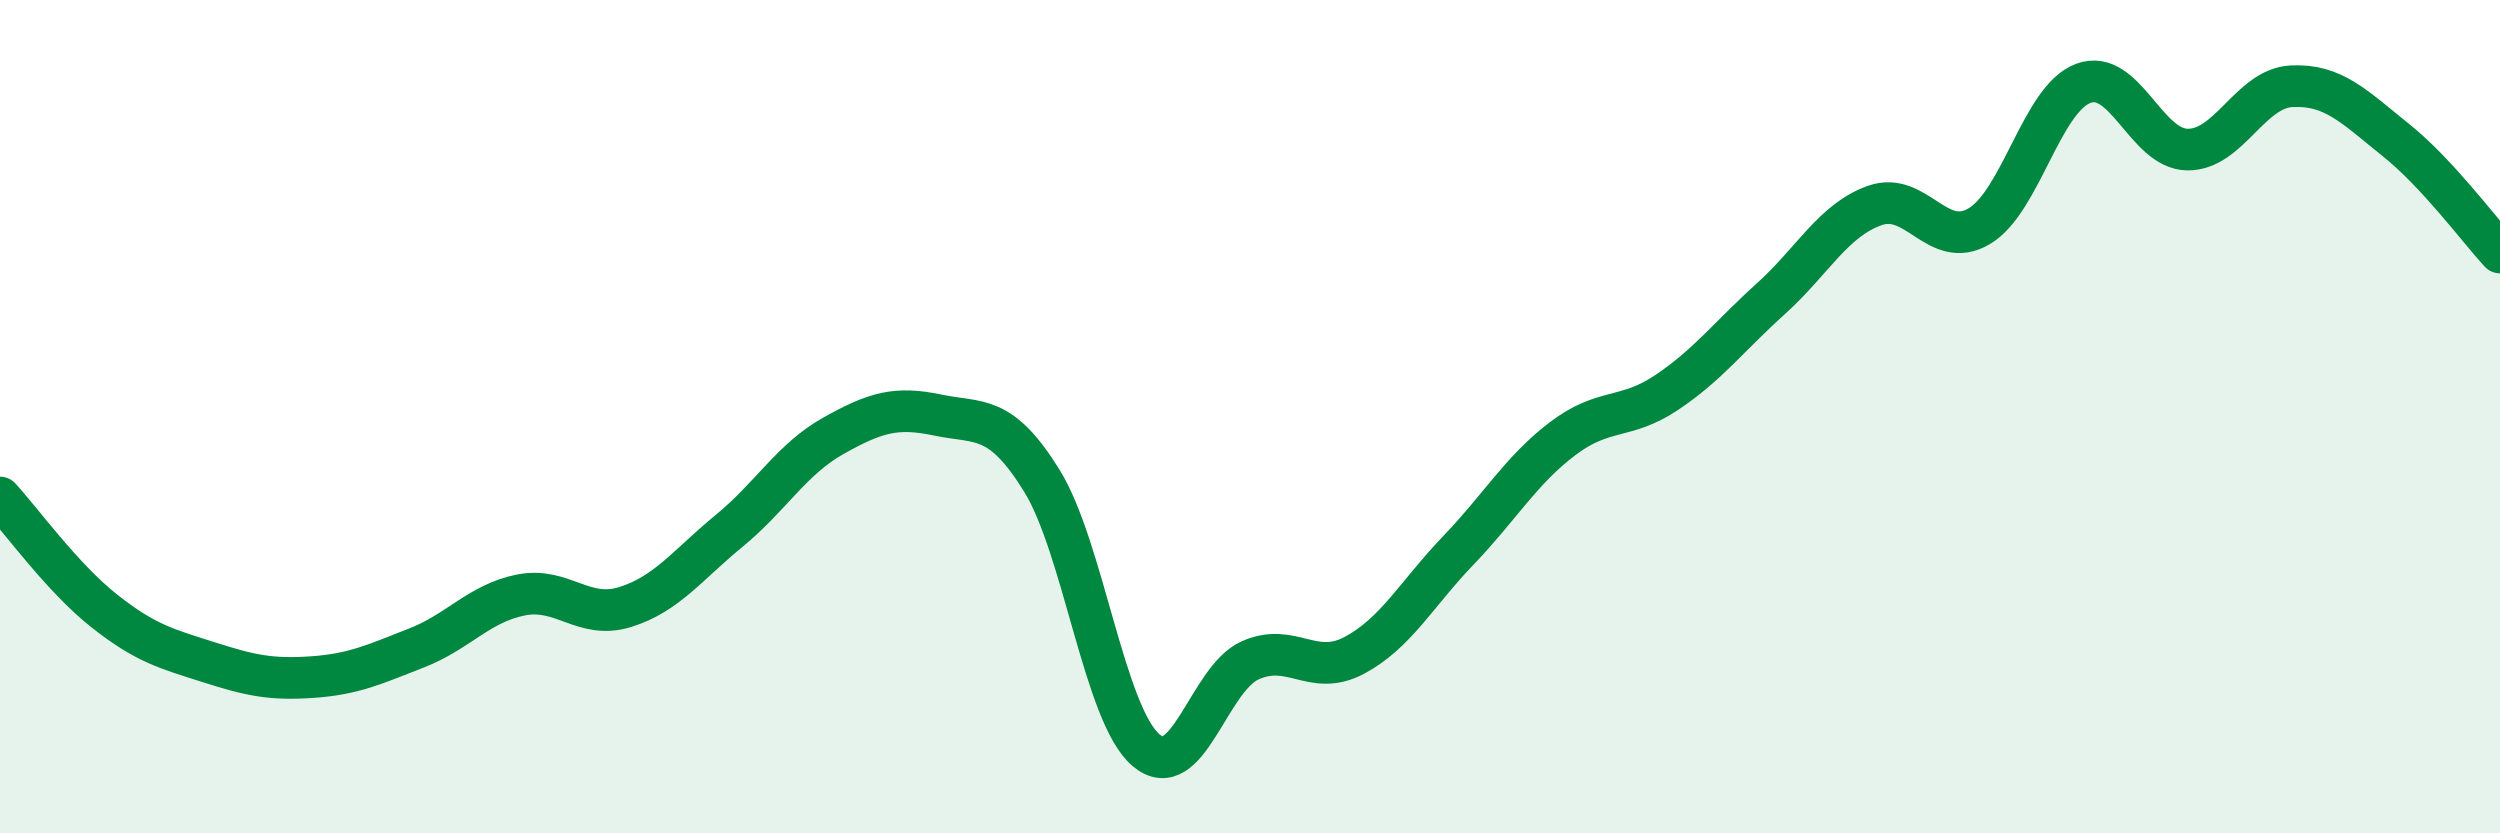
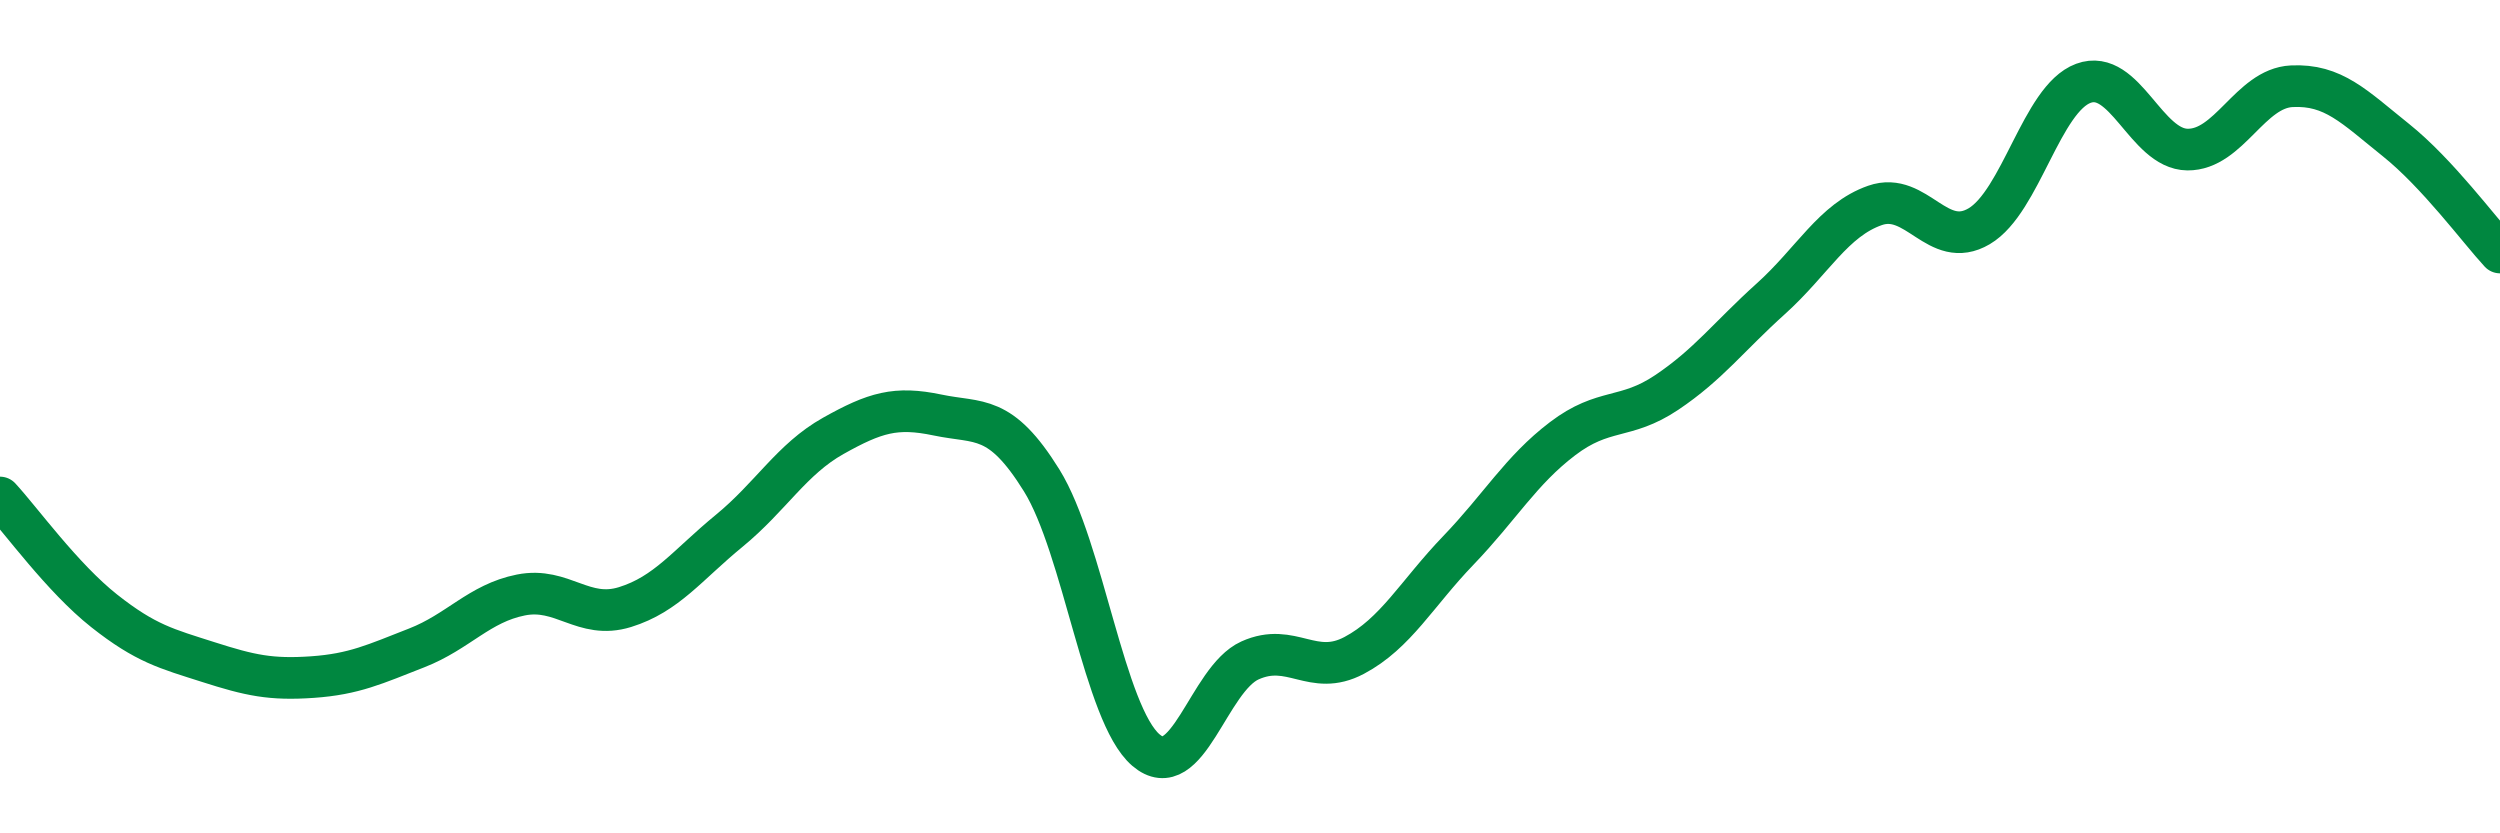
<svg xmlns="http://www.w3.org/2000/svg" width="60" height="20" viewBox="0 0 60 20">
-   <path d="M 0,11.94 C 0.5,12.48 1.5,13.87 2.5,14.66 C 3.5,15.45 4,15.57 5,15.89 C 6,16.21 6.5,16.32 7.5,16.25 C 8.5,16.18 9,15.94 10,15.55 C 11,15.16 11.5,14.48 12.5,14.28 C 13.5,14.08 14,14.88 15,14.57 C 16,14.26 16.5,13.56 17.5,12.74 C 18.5,11.92 19,11.02 20,10.46 C 21,9.9 21.5,9.75 22.5,9.96 C 23.5,10.17 24,9.92 25,11.53 C 26,13.14 26.5,17.14 27.5,18 C 28.5,18.86 29,16.3 30,15.85 C 31,15.4 31.5,16.26 32.5,15.73 C 33.5,15.2 34,14.25 35,13.21 C 36,12.17 36.5,11.29 37.5,10.53 C 38.5,9.77 39,10.09 40,9.42 C 41,8.75 41.5,8.07 42.5,7.17 C 43.5,6.27 44,5.28 45,4.93 C 46,4.58 46.5,6.02 47.5,5.43 C 48.5,4.84 49,2.37 50,2 C 51,1.63 51.5,3.58 52.5,3.59 C 53.5,3.6 54,2.12 55,2.07 C 56,2.02 56.5,2.56 57.5,3.36 C 58.5,4.16 59.5,5.52 60,6.06L60 20L0 20Z" fill="#008740" opacity="0.1" stroke-linecap="round" stroke-linejoin="round" />
  <path d="M 0,11.94 C 0.5,12.48 1.5,13.87 2.5,14.66 C 3.5,15.45 4,15.57 5,15.89 C 6,16.21 6.5,16.32 7.5,16.25 C 8.5,16.18 9,15.94 10,15.55 C 11,15.16 11.5,14.48 12.5,14.28 C 13.5,14.08 14,14.88 15,14.57 C 16,14.26 16.5,13.56 17.5,12.74 C 18.5,11.92 19,11.02 20,10.46 C 21,9.9 21.5,9.75 22.5,9.96 C 23.5,10.17 24,9.92 25,11.53 C 26,13.14 26.5,17.14 27.5,18 C 28.5,18.86 29,16.3 30,15.85 C 31,15.4 31.5,16.26 32.5,15.73 C 33.5,15.2 34,14.25 35,13.21 C 36,12.17 36.5,11.29 37.5,10.53 C 38.5,9.77 39,10.09 40,9.42 C 41,8.75 41.5,8.07 42.5,7.17 C 43.5,6.27 44,5.28 45,4.93 C 46,4.58 46.5,6.02 47.5,5.43 C 48.5,4.84 49,2.37 50,2 C 51,1.63 51.5,3.58 52.5,3.59 C 53.5,3.6 54,2.12 55,2.07 C 56,2.02 56.5,2.56 57.5,3.36 C 58.5,4.16 59.5,5.52 60,6.06" stroke="#008740" stroke-width="1" fill="none" stroke-linecap="round" stroke-linejoin="round" />
</svg>